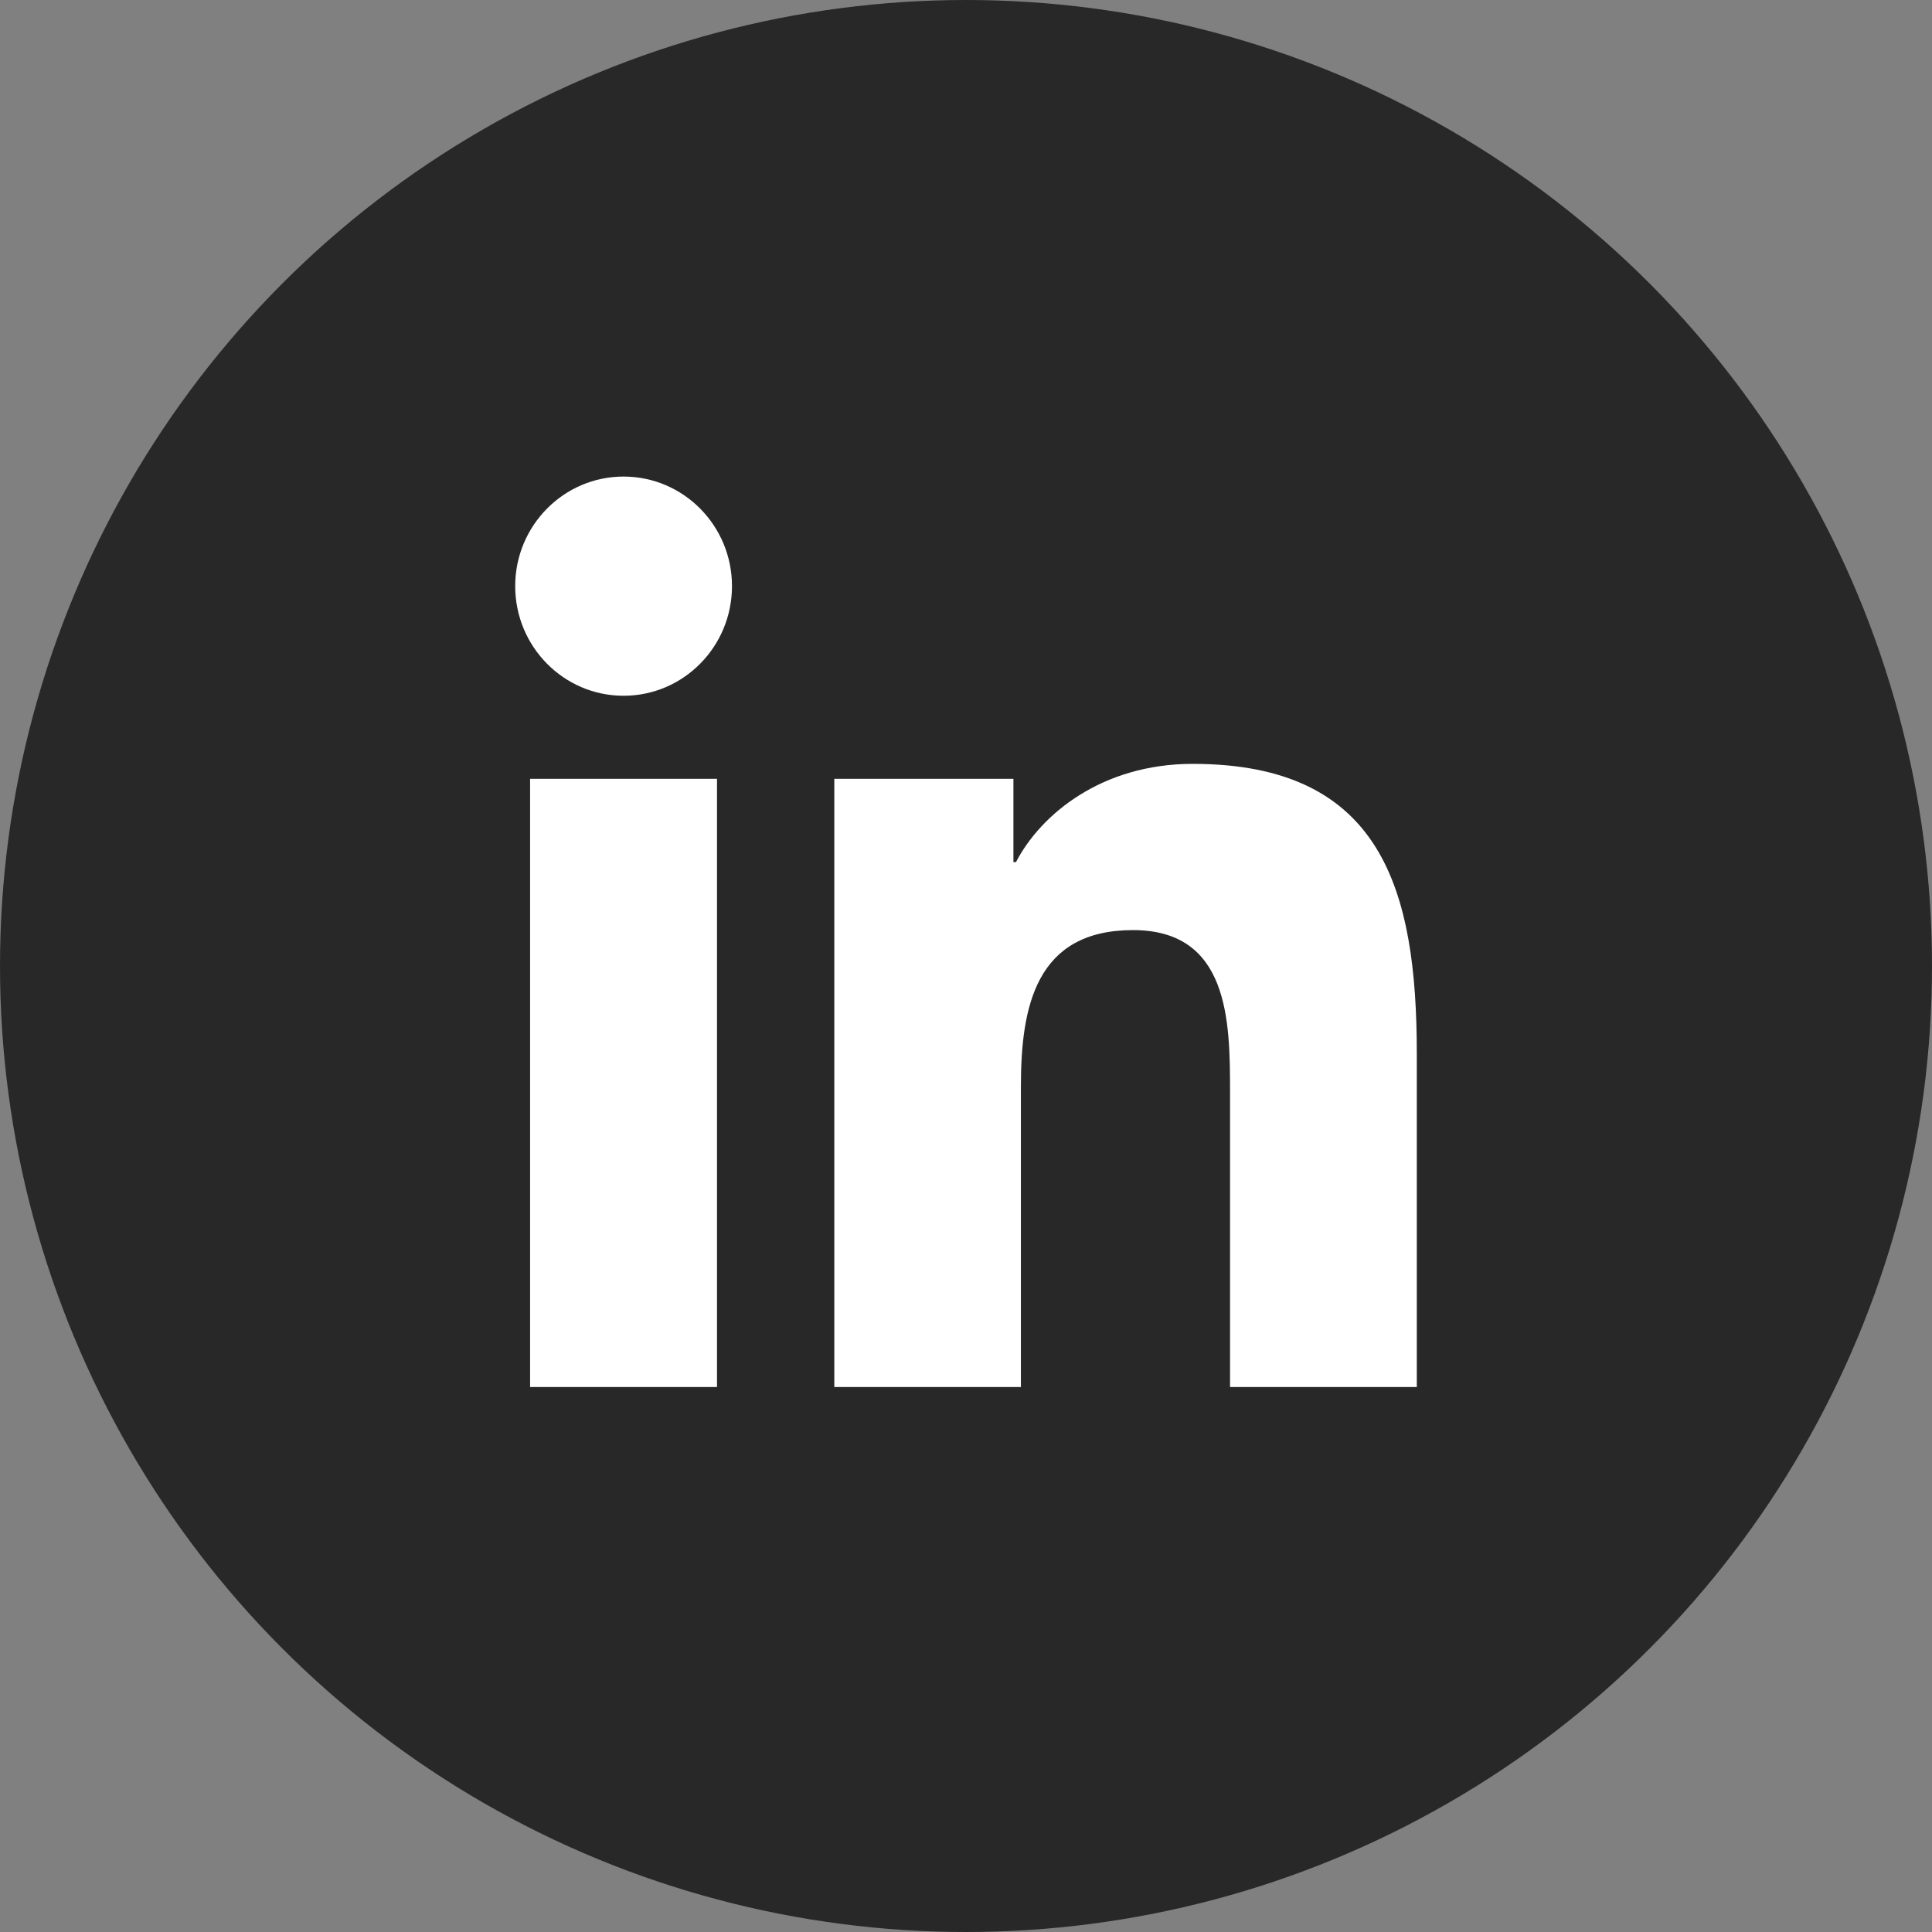
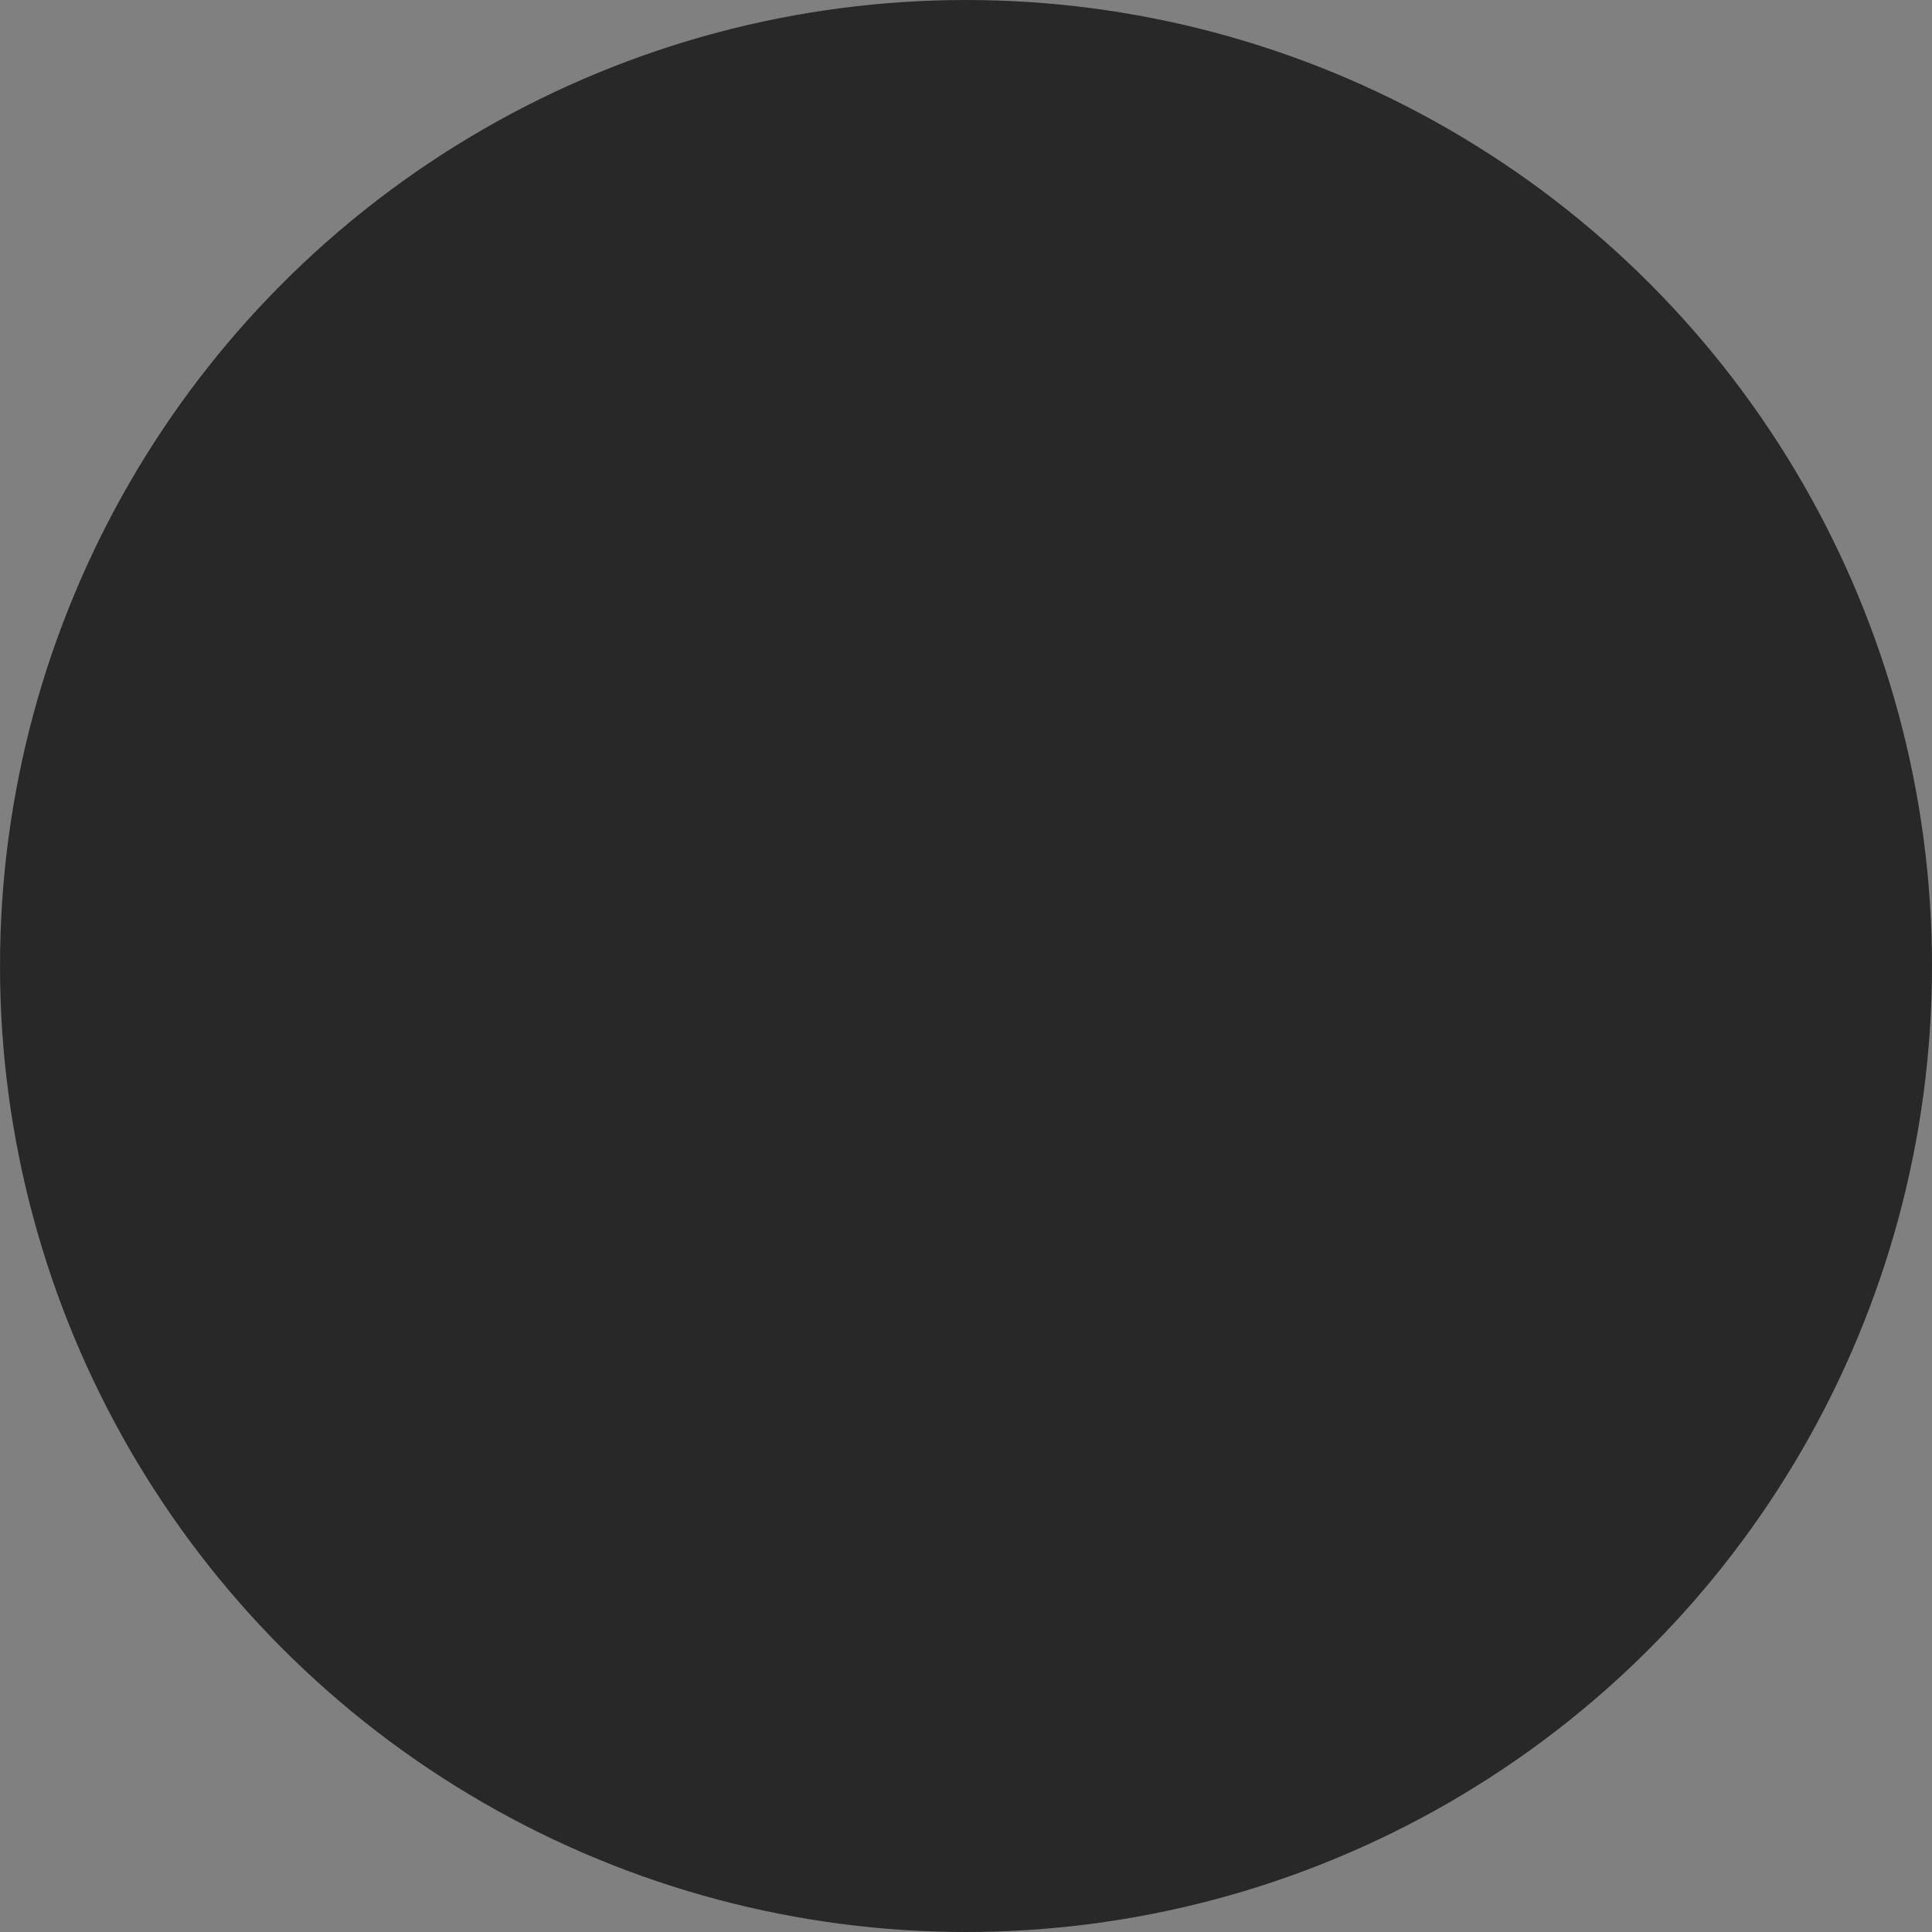
<svg xmlns="http://www.w3.org/2000/svg" width="24" height="24" viewBox="0 0 24 24" fill="none">
  <rect x="0" y="0" width="24" height="24" fill="#808080" stroke="none" />
  <circle cx="12" cy="12" r="12" fill="#282828" />
-   <path d="M7.746 8.643C8.49 8.643 9.093 8.033 9.093 7.281C9.093 6.53 8.49 5.92 7.746 5.92C7.003 5.92 6.4 6.53 6.4 7.281C6.4 8.033 7.003 8.643 7.746 8.643Z" fill="white" />
-   <path d="M10.364 9.675V17.23H12.682V13.494C12.682 12.508 12.866 11.554 14.074 11.554C15.266 11.554 15.28 12.681 15.28 13.556V17.23H17.6V13.088C17.6 11.053 17.167 9.489 14.816 9.489C13.687 9.489 12.93 10.115 12.621 10.709H12.589V9.675H10.364ZM6.585 9.675H8.907V17.23H6.585V9.675Z" fill="white" />
</svg>